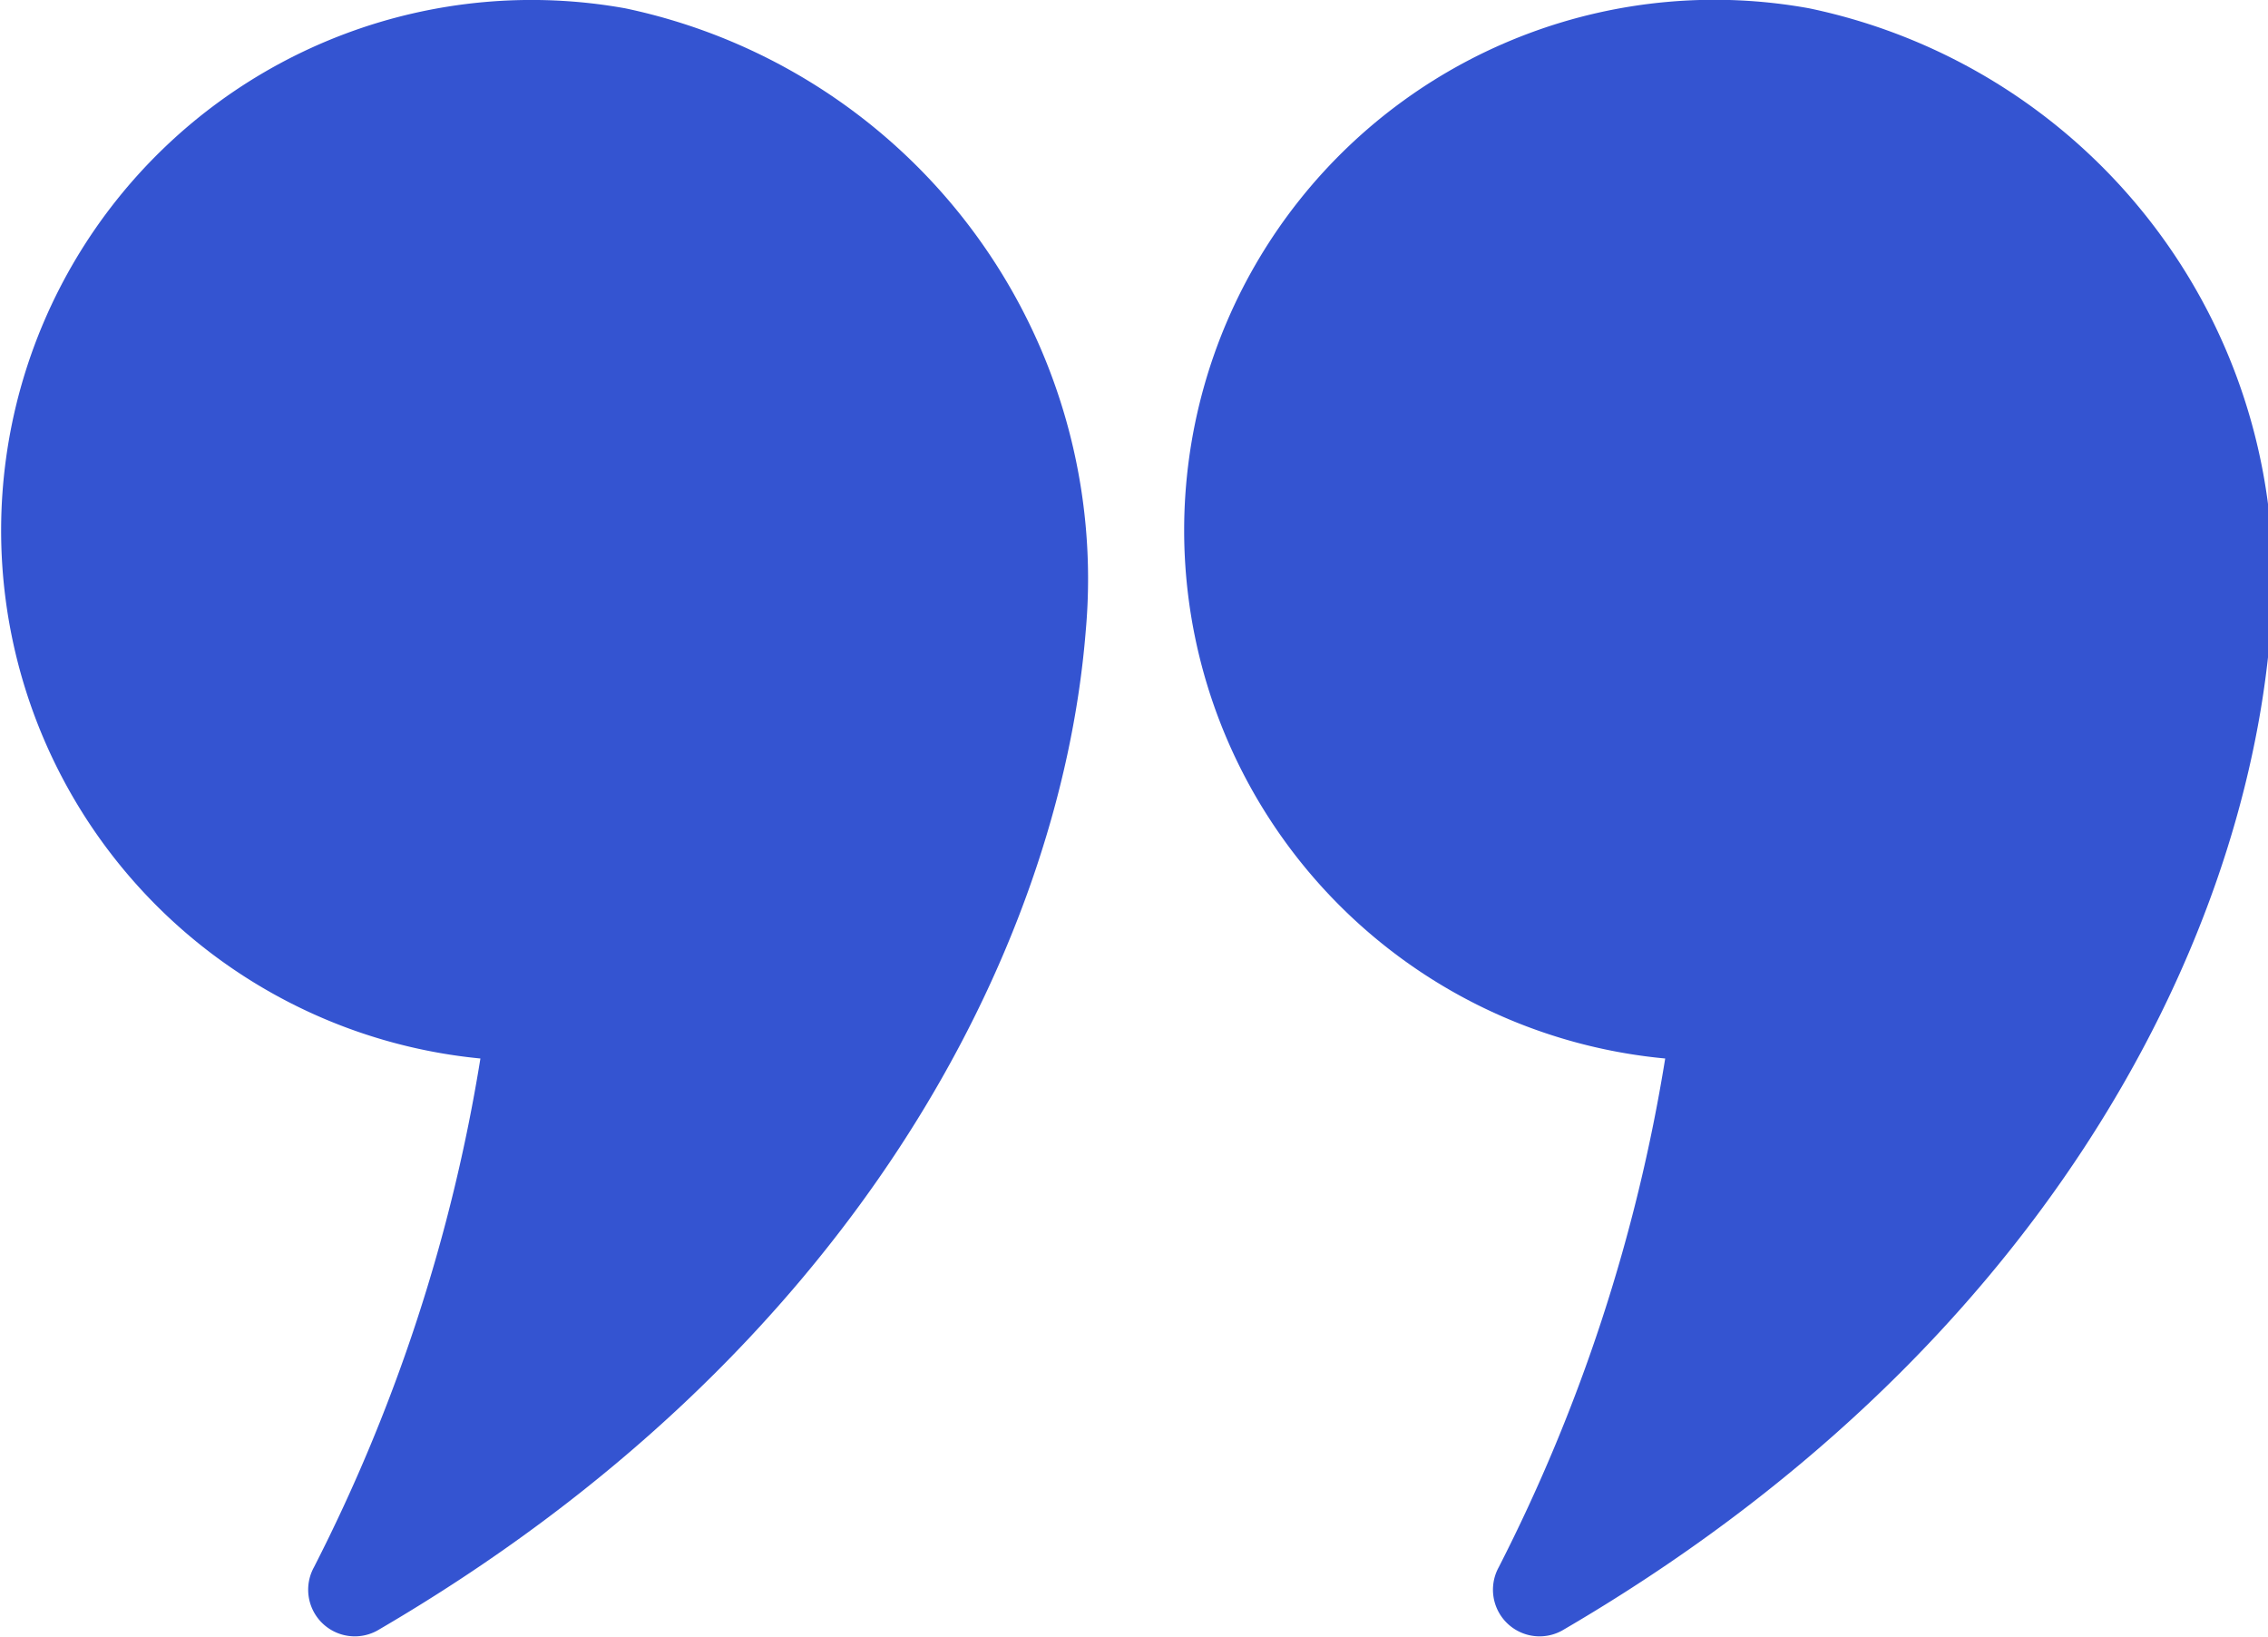
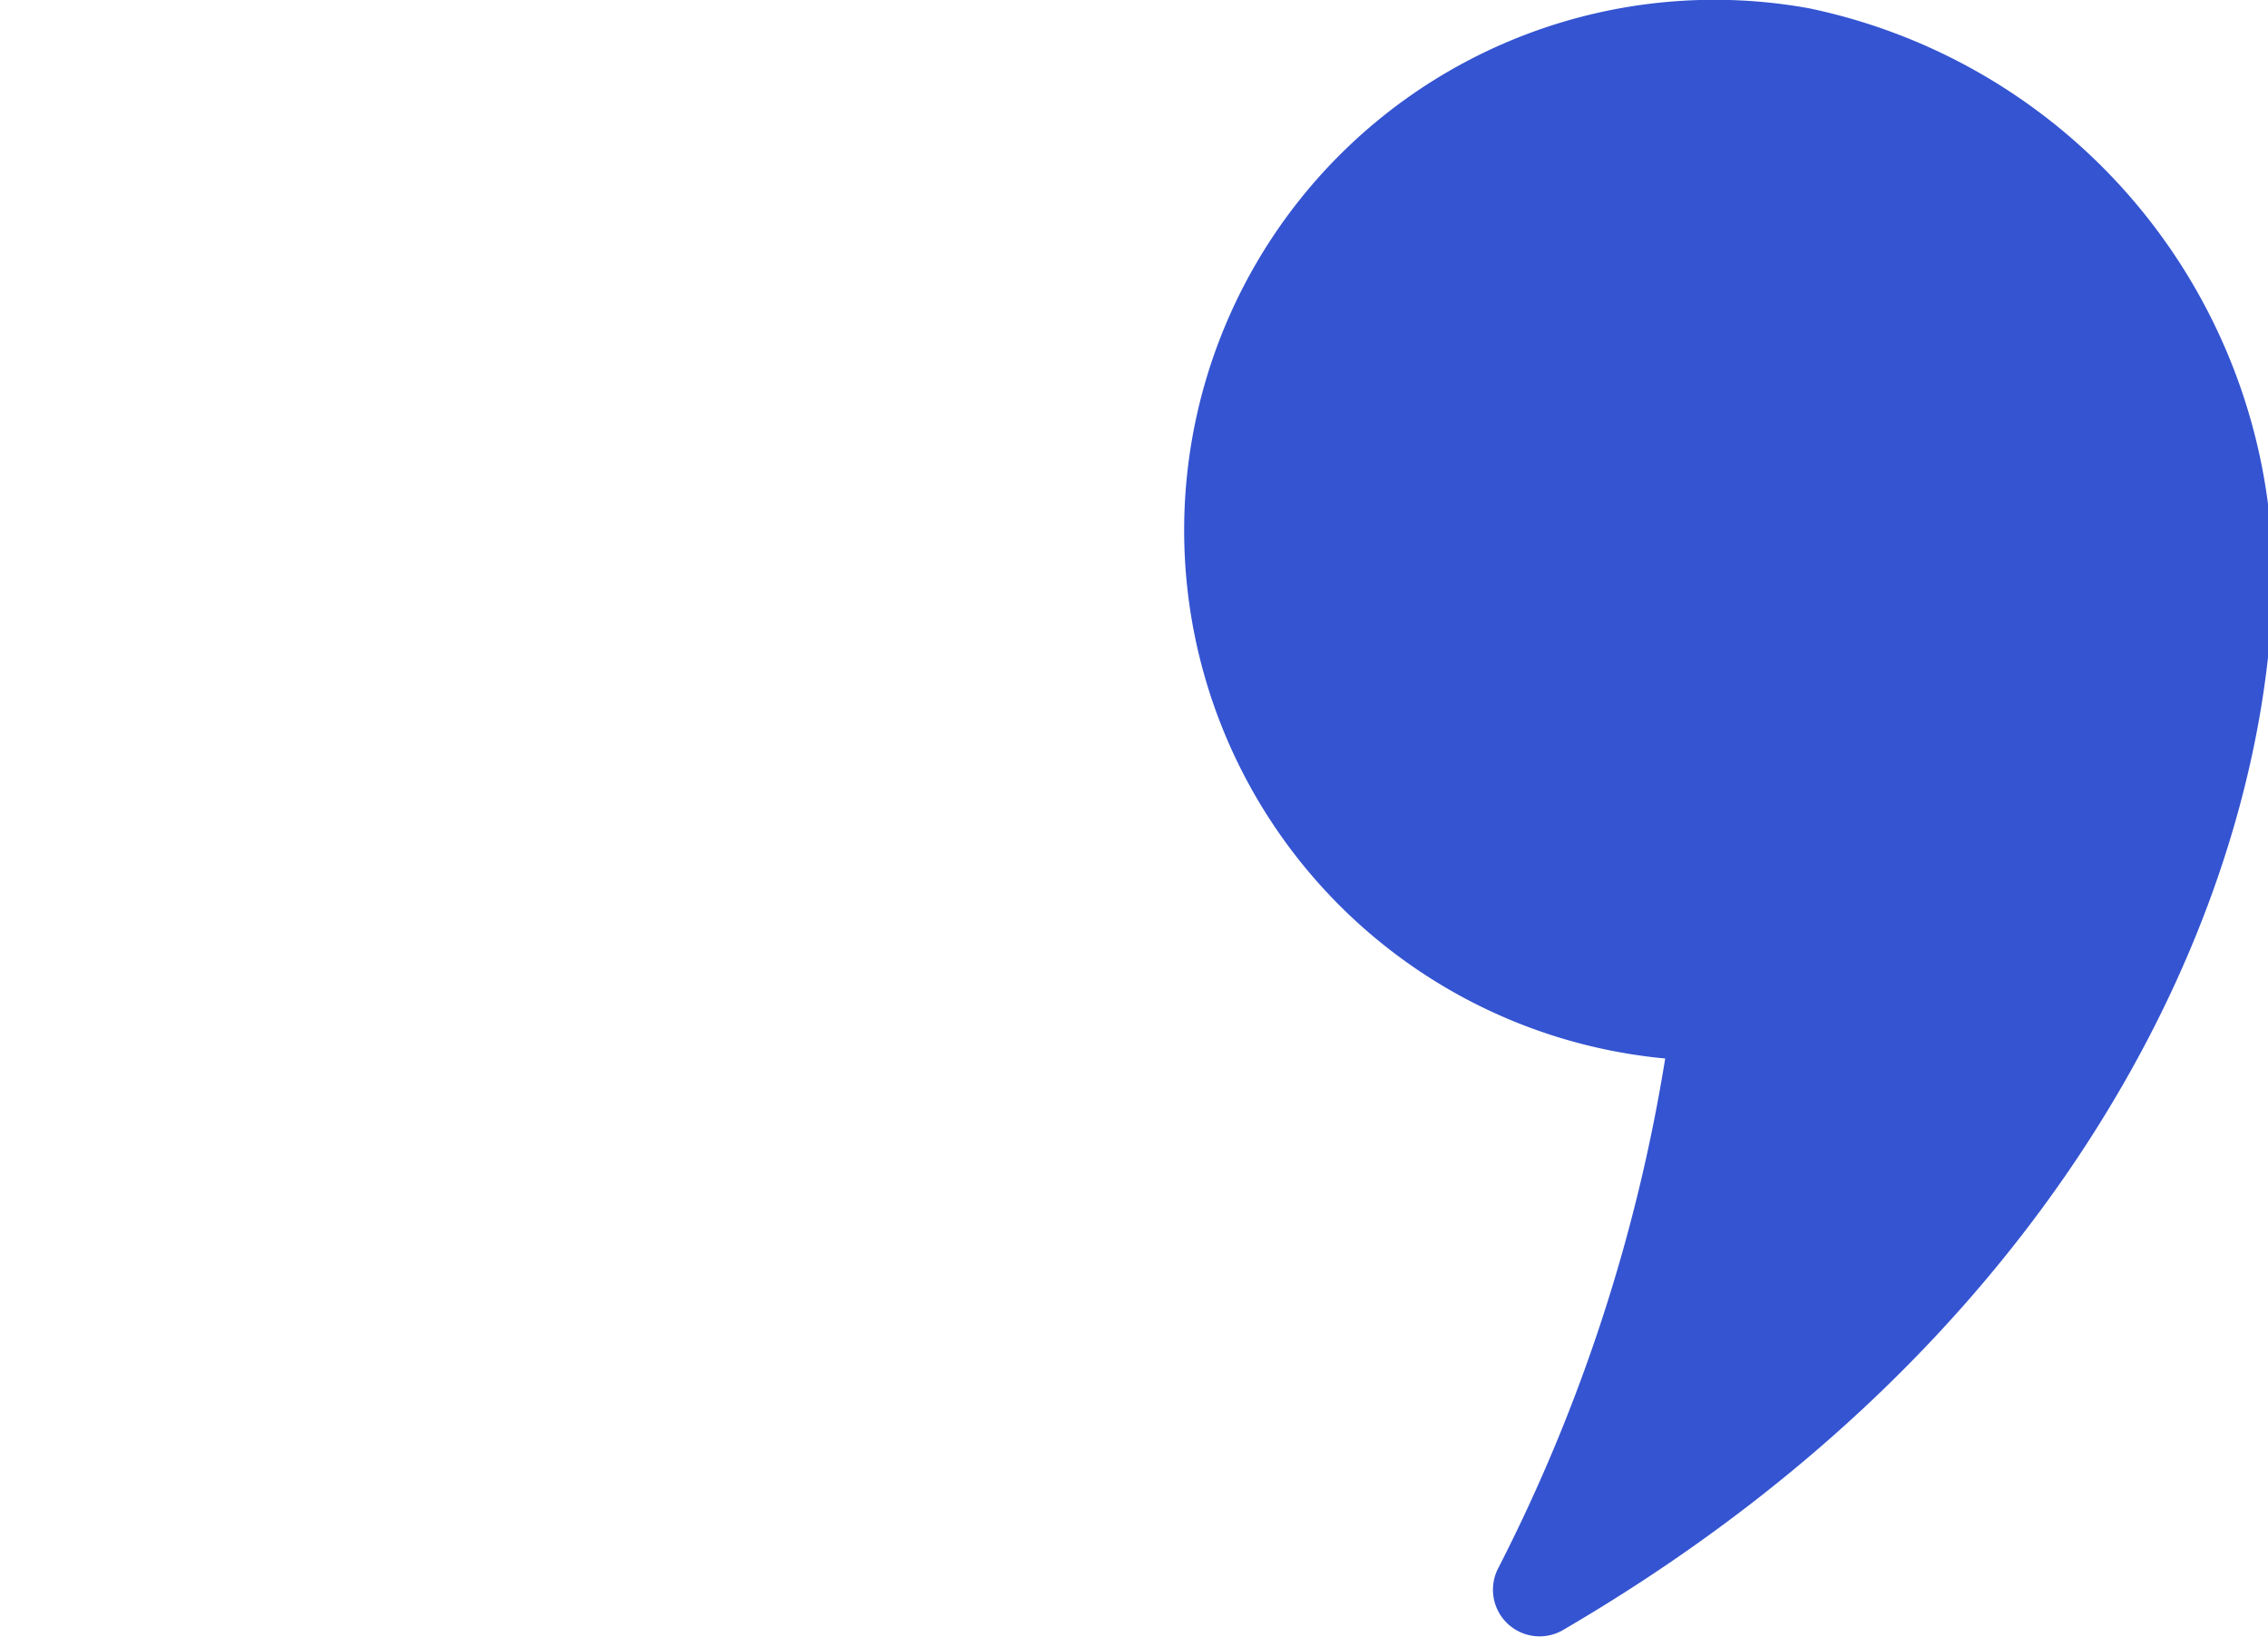
<svg xmlns="http://www.w3.org/2000/svg" viewBox="0 0 27.24 19.66">
  <title>Asset 1</title>
  <g id="Layer_2" data-name="Layer 2">
    <g id="Layer_1-2" data-name="Layer 1">
-       <path fill="#3454d1" d="M5.77,12.71a20.61,20.61,0,0,1-2,6.11.56.56,0,0,0,.76.76c5.7-3.32,8.2-8.16,8.51-12A7,7,0,0,0,7.51.1,6.37,6.37,0,1,0,5.77,12.71Z" />
      <path fill="#3454d1" d="M20,12.71a20.61,20.61,0,0,1-2,6.11.56.56,0,0,0,.76.76c5.7-3.32,8.2-8.16,8.51-12A7,7,0,0,0,21.73.1,6.37,6.37,0,1,0,20,12.71Z" />
    </g>
  </g>
</svg>